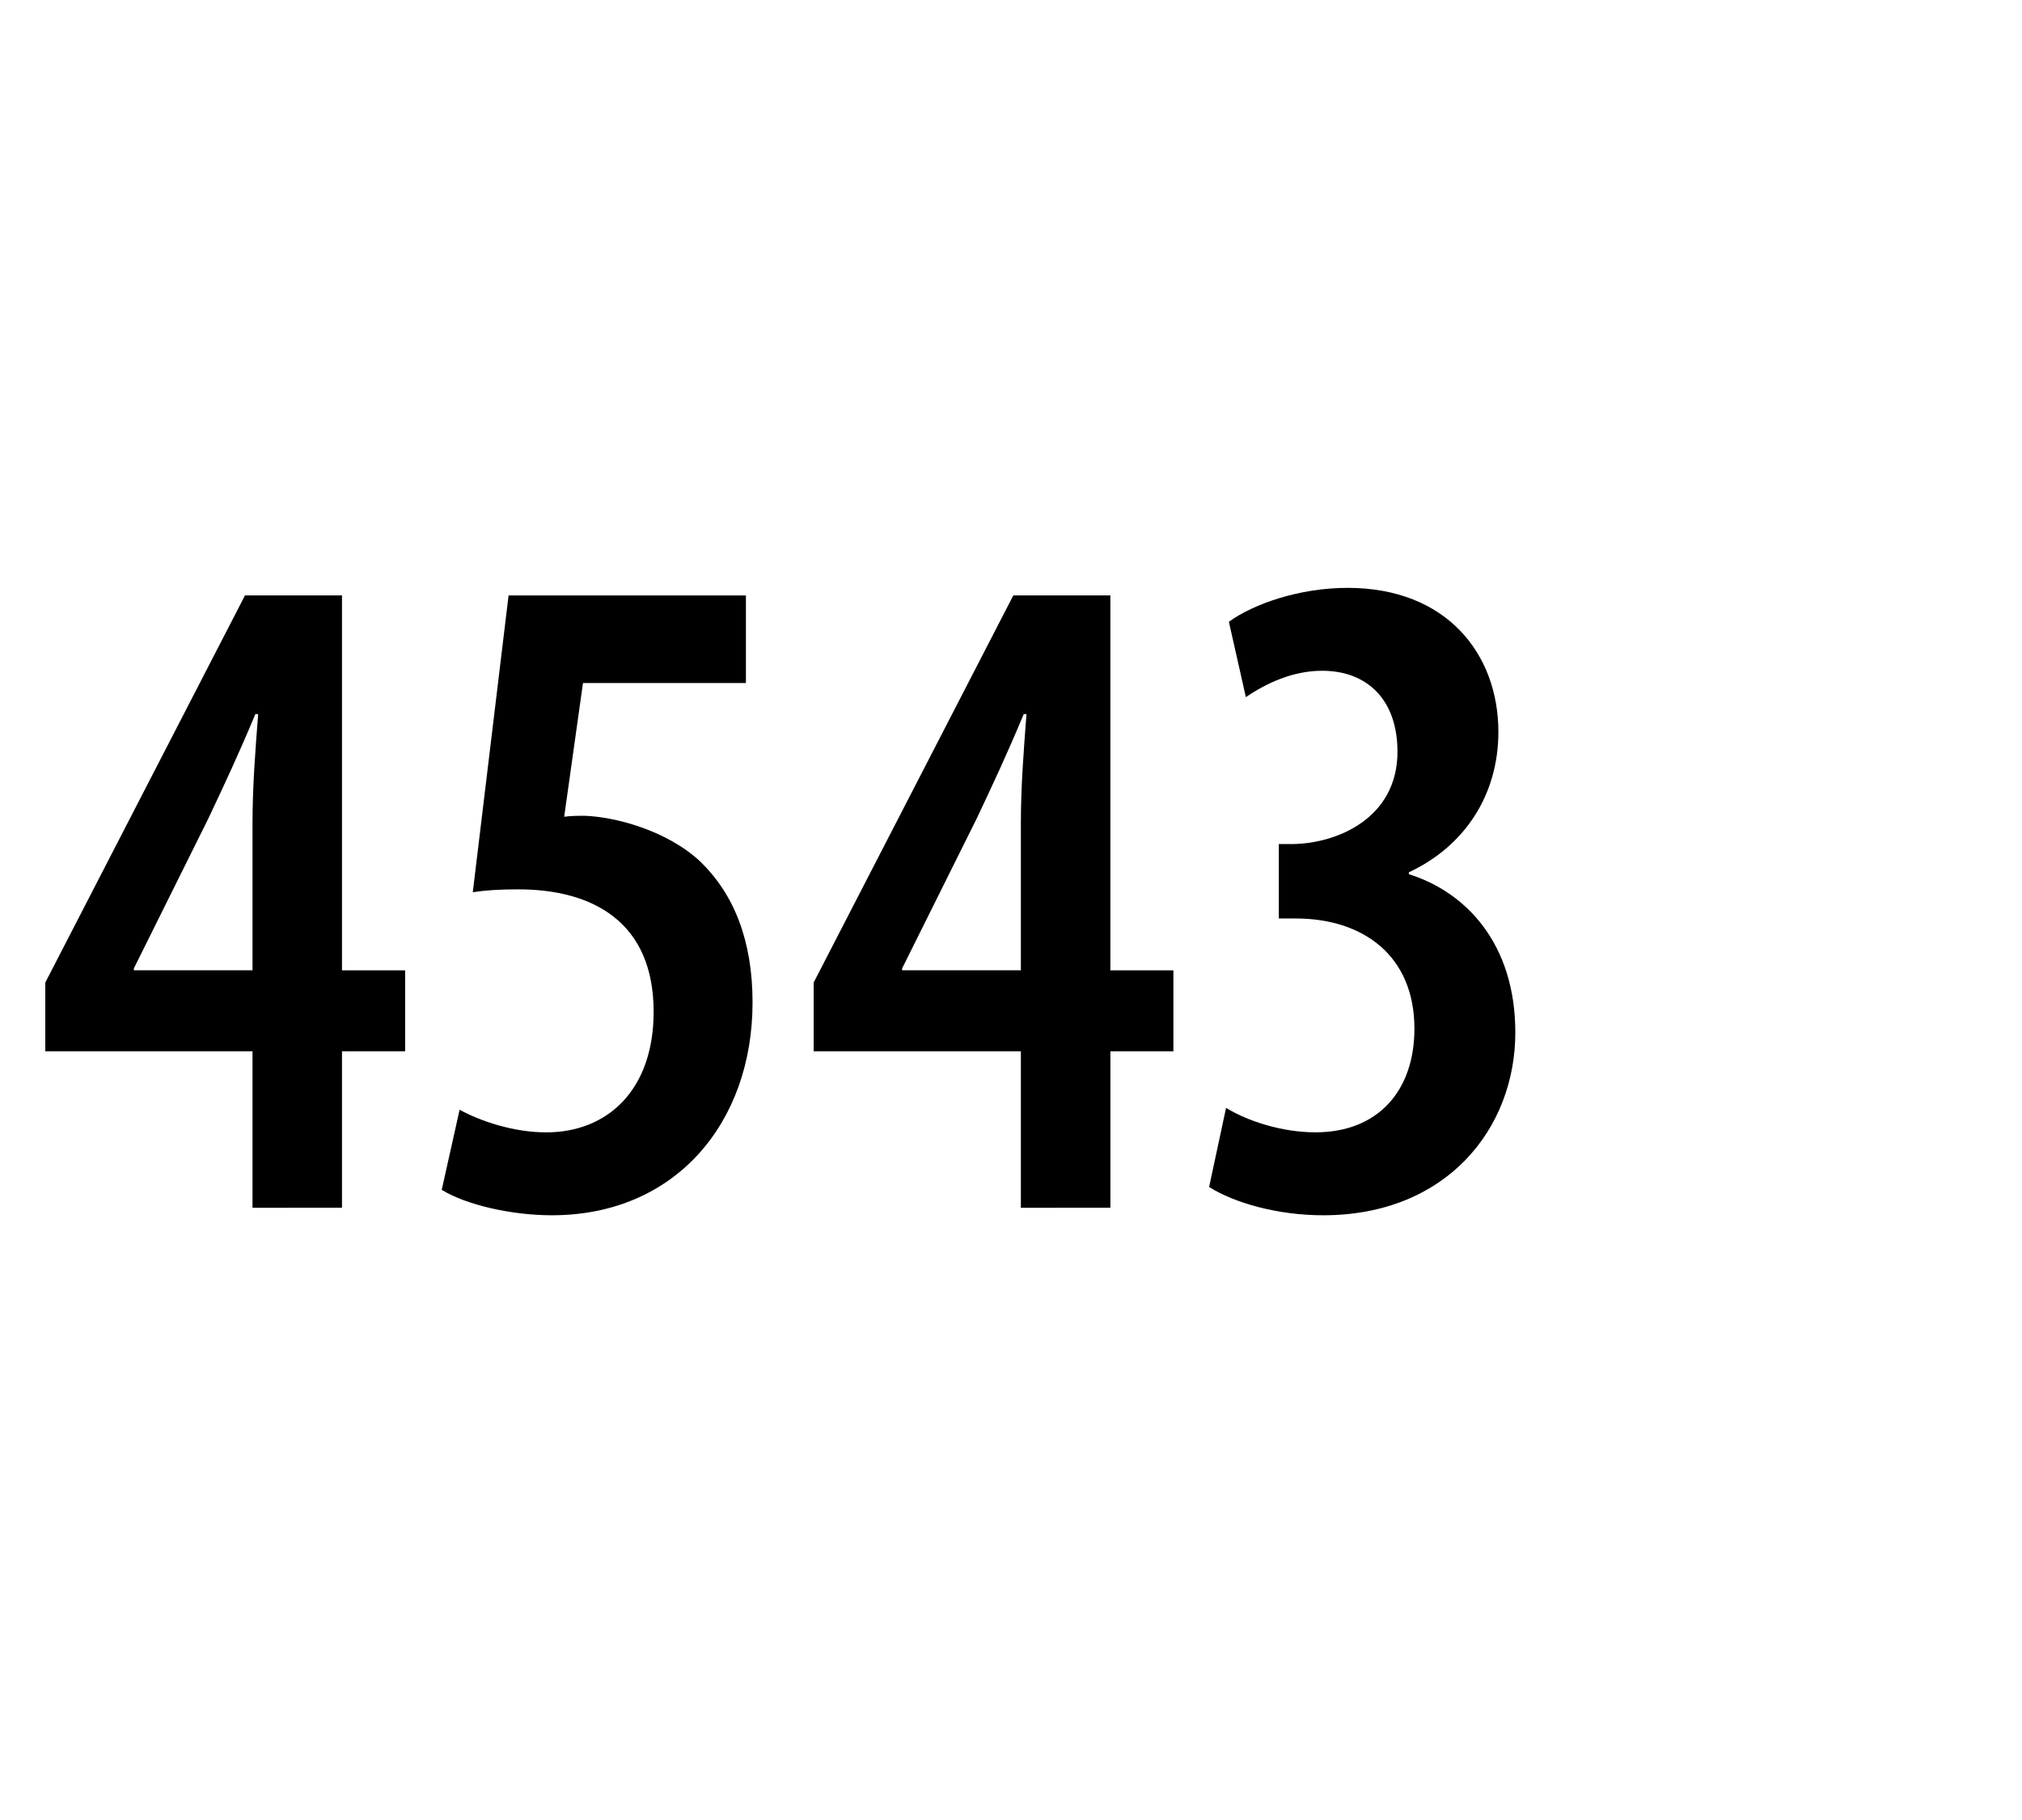
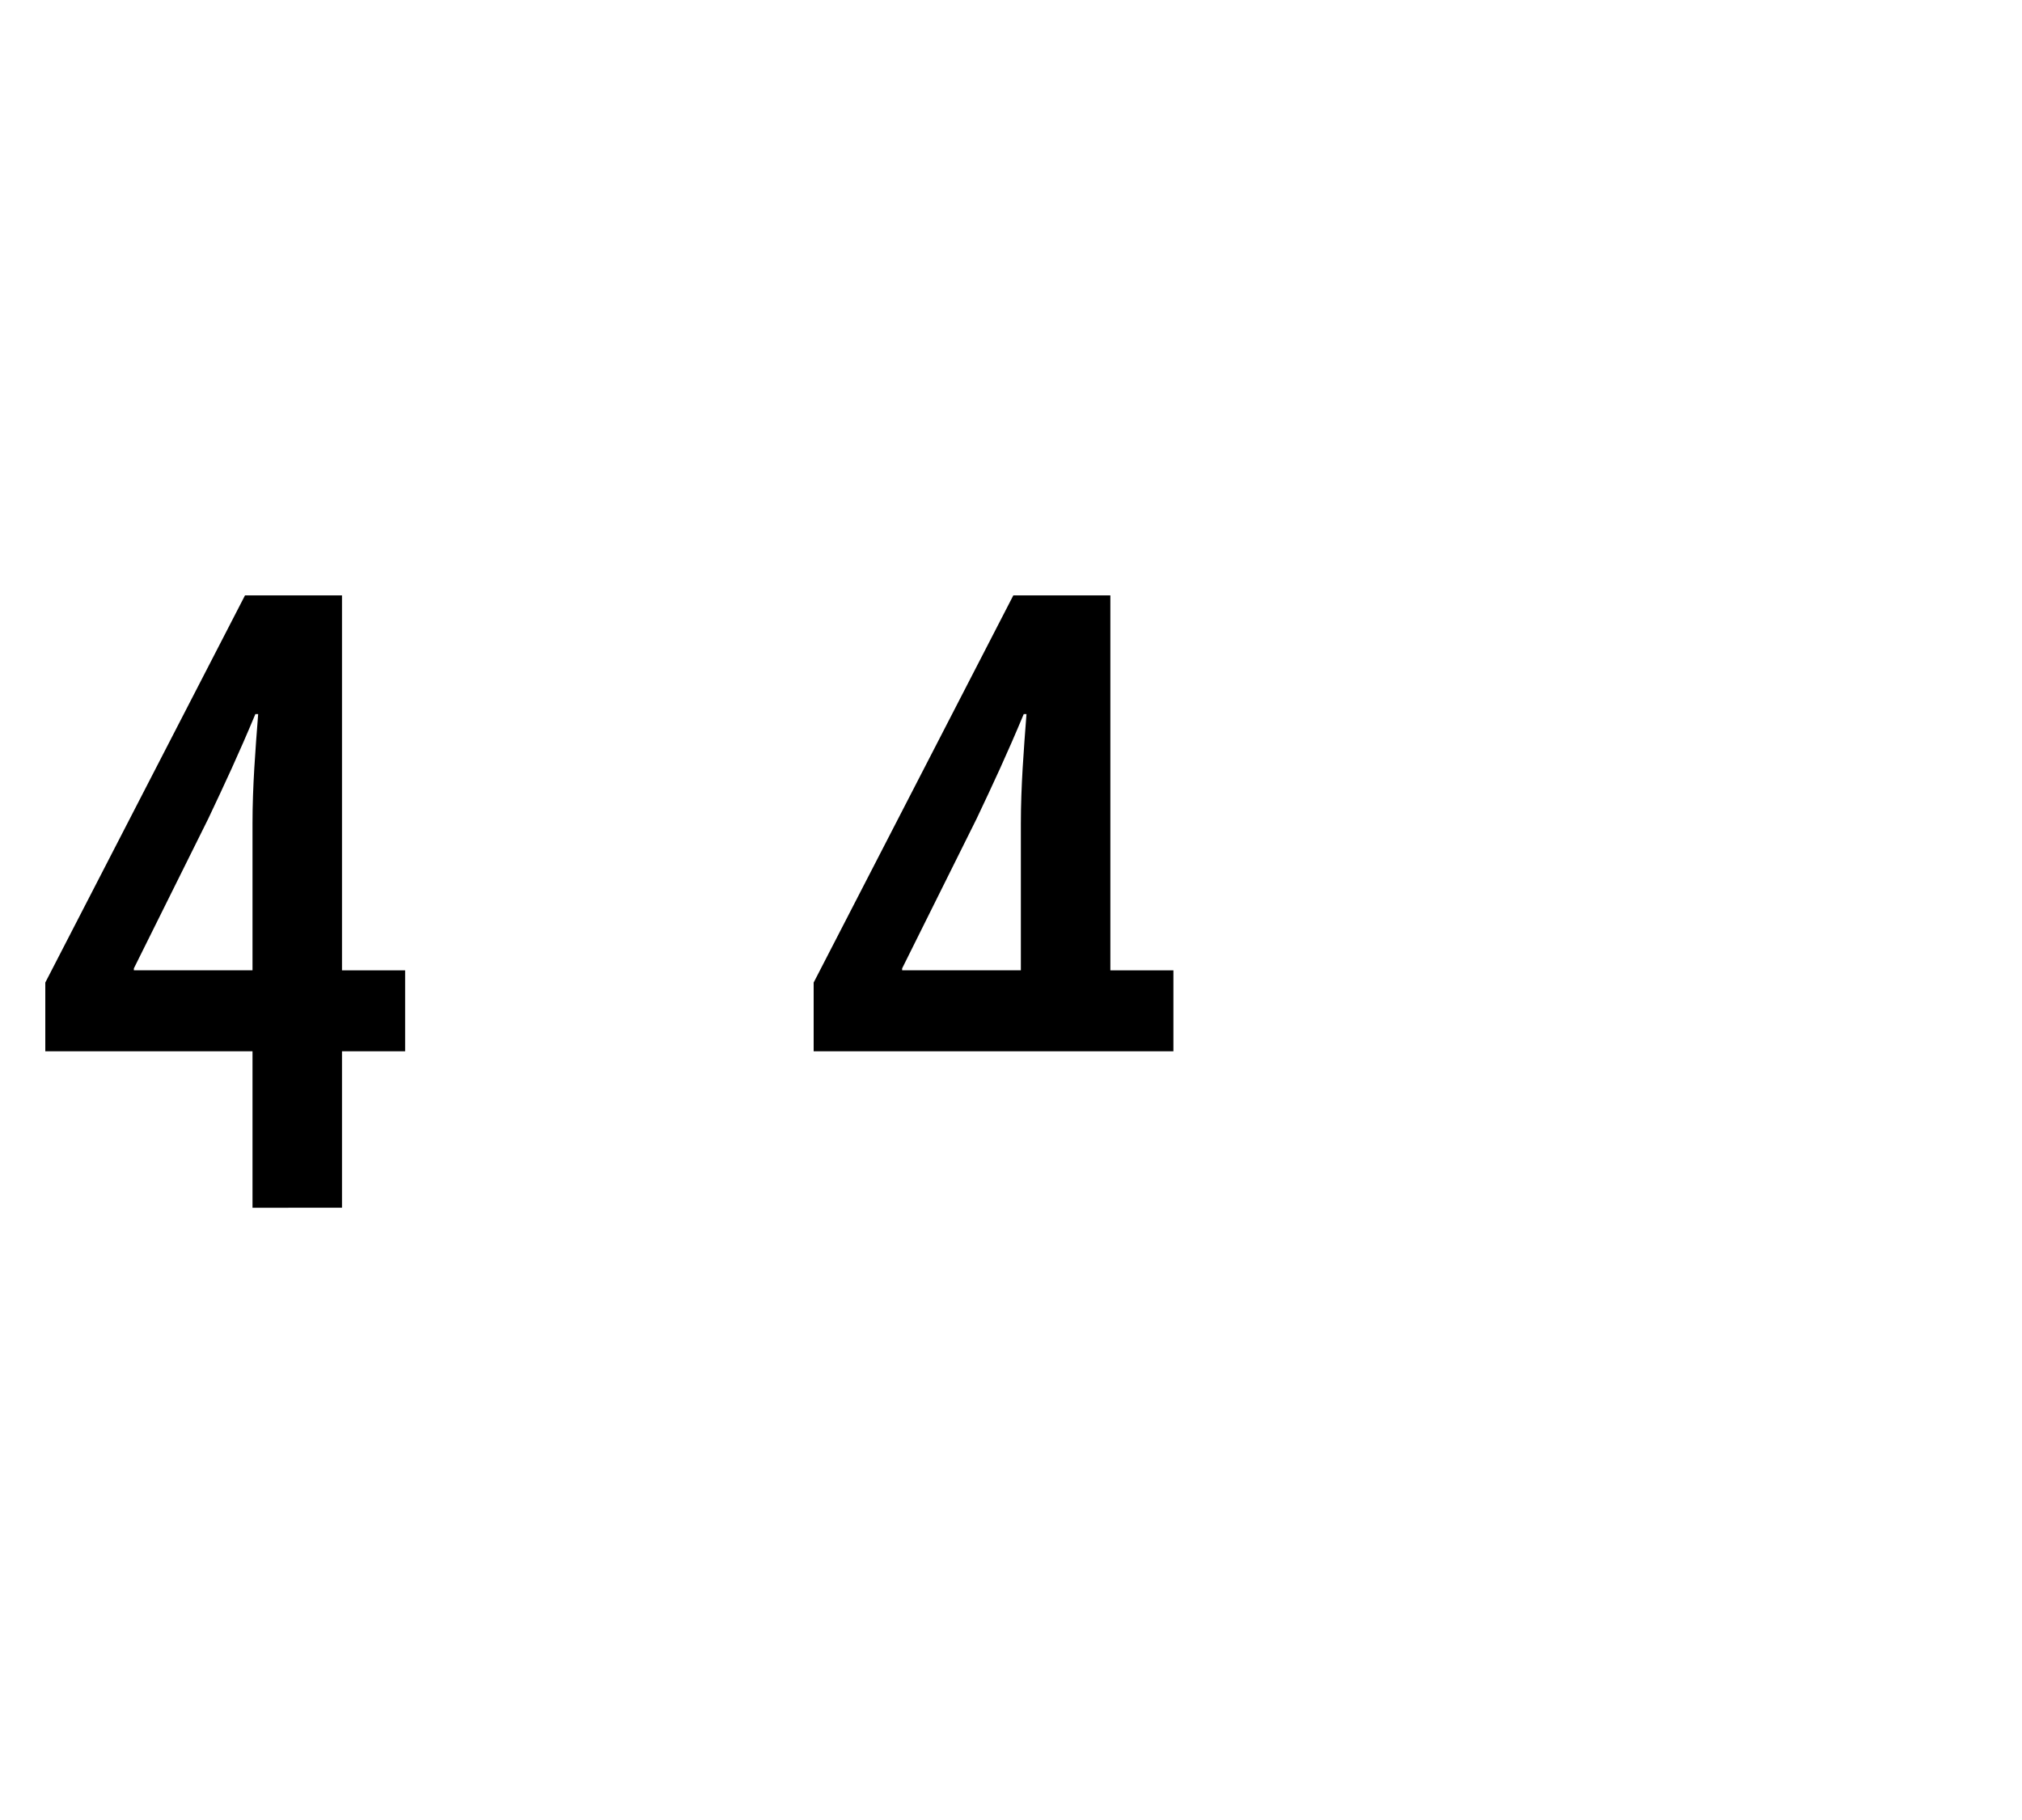
<svg xmlns="http://www.w3.org/2000/svg" version="1.1" id="Layer_1" x="0px" y="0px" width="50px" height="45px" viewBox="-25.667 47.167 50 45" enable-background="new -25.667 47.167 50 45" xml:space="preserve">
-   <rect x="-25.667" y="44.535" fill="#FFFFFF" width="50" height="49.666" />
  <g>
    <path d="M-19.423,77.028V73.16h-5.124v-1.699l4.938-9.572h2.399v9.27h1.561v2.002h-1.561v3.868H-19.423z M-19.423,71.158v-3.633   c0-0.908,0.071-1.816,0.14-2.702h-0.069c-0.419,1.002-0.746,1.7-1.165,2.586l-1.84,3.702v0.047H-19.423z" />
-     <path d="M-7.221,64.055h-4.03l-0.465,3.307c0.163-0.024,0.326-0.024,0.512-0.024c0.723,0.024,2.026,0.35,2.865,1.142   c0.814,0.792,1.281,1.933,1.281,3.47c0,2.981-1.91,5.265-4.961,5.265c-1.002,0-2.12-0.257-2.725-0.629l0.442-1.98   c0.513,0.28,1.328,0.559,2.143,0.559c1.515,0,2.655-1.049,2.655-2.981c0-2.211-1.491-3.028-3.354-3.028   c-0.466,0-0.814,0.024-1.118,0.071l0.885-7.337h5.869V64.055z" />
-     <path d="M-0.423,77.028V73.16h-5.124v-1.699l4.937-9.572h2.4v9.27h1.559v2.002H1.791v3.868H-0.423z M-0.423,71.158v-3.633   c0-0.908,0.071-1.816,0.139-2.702h-0.068c-0.419,1.002-0.745,1.7-1.165,2.586l-1.842,3.702v0.047H-0.423z" />
-     <path d="M4.651,74.56c0.535,0.326,1.374,0.604,2.213,0.604c1.539,0,2.445-1.023,2.445-2.562c0-1.816-1.28-2.725-2.933-2.725h-0.42   v-1.84h0.301c1.119,0,2.633-0.628,2.633-2.283c0-1.281-0.745-2.002-1.862-2.002c-0.723,0-1.374,0.303-1.887,0.652l-0.42-1.863   c0.606-0.442,1.746-0.839,2.936-0.839c2.446,0,3.728,1.631,3.728,3.563c0,1.538-0.816,2.818-2.214,3.47v0.047   c1.42,0.443,2.633,1.725,2.633,3.913c0,2.375-1.7,4.52-4.752,4.52c-1.12,0-2.191-0.303-2.82-0.699L4.651,74.56z" />
+     <path d="M-0.423,77.028V73.16h-5.124v-1.699l4.937-9.572h2.4v9.27h1.559v2.002H1.791H-0.423z M-0.423,71.158v-3.633   c0-0.908,0.071-1.816,0.139-2.702h-0.068c-0.419,1.002-0.745,1.7-1.165,2.586l-1.842,3.702v0.047H-0.423z" />
  </g>
</svg>